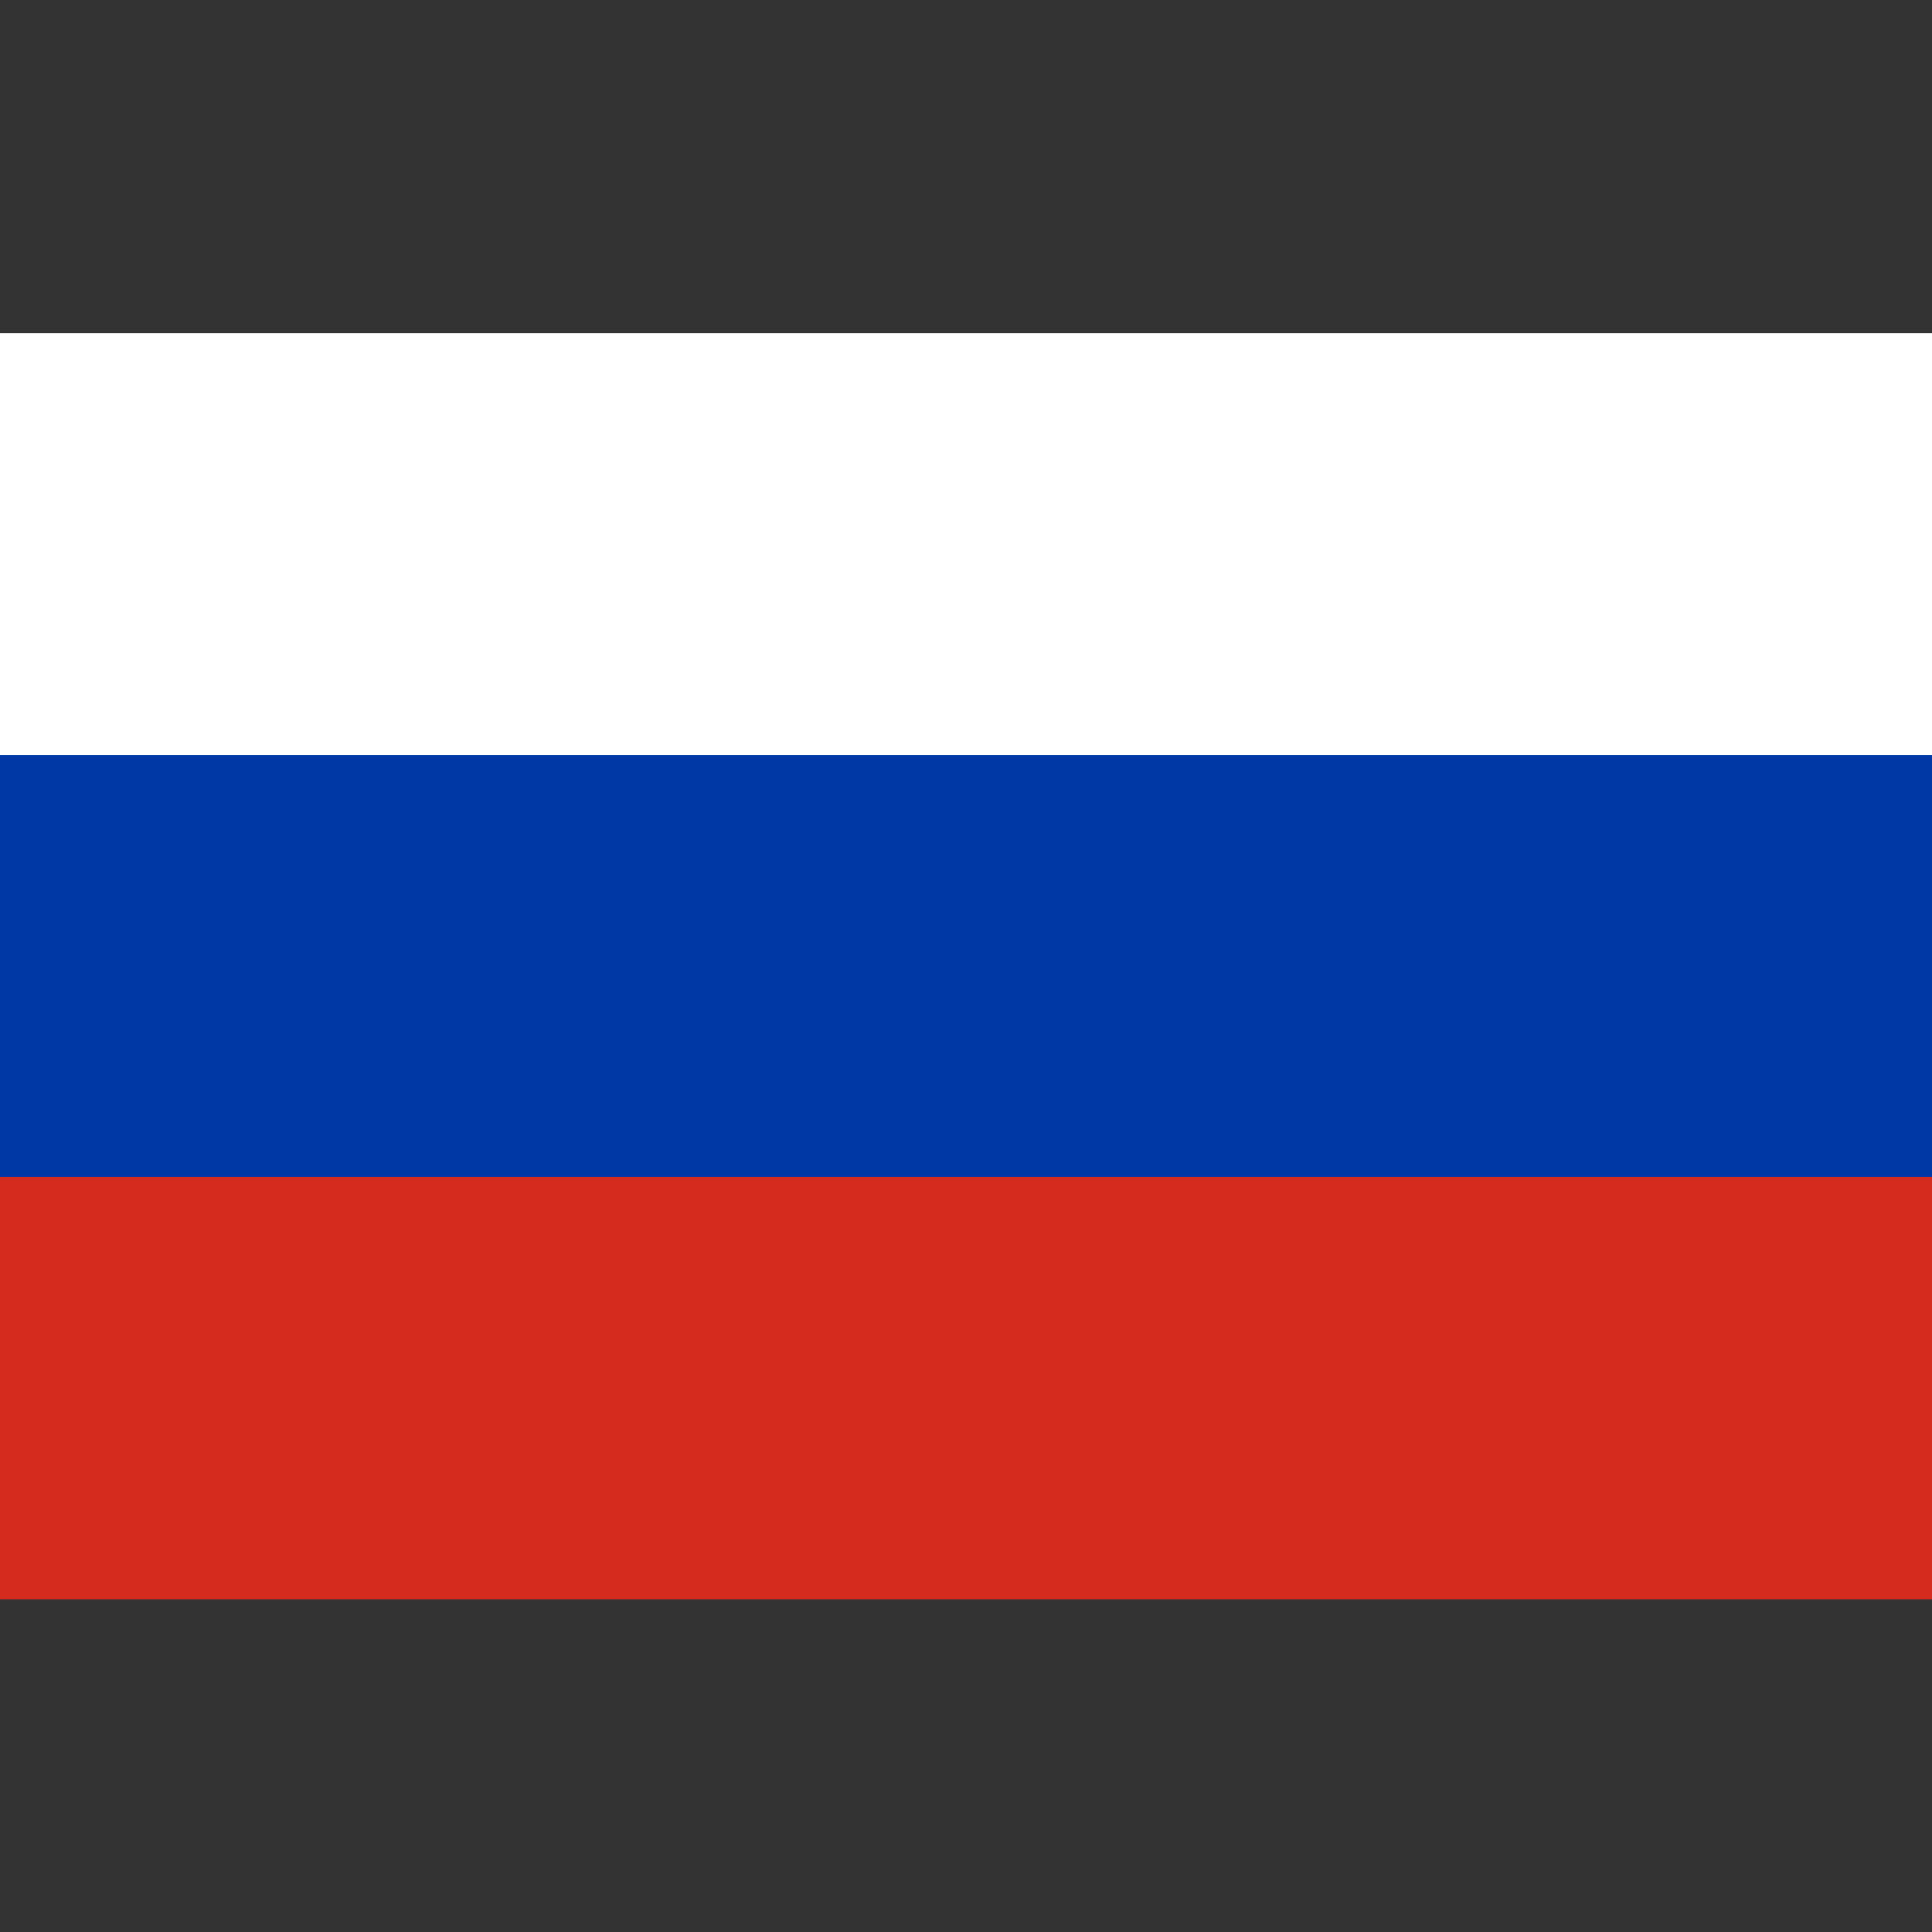
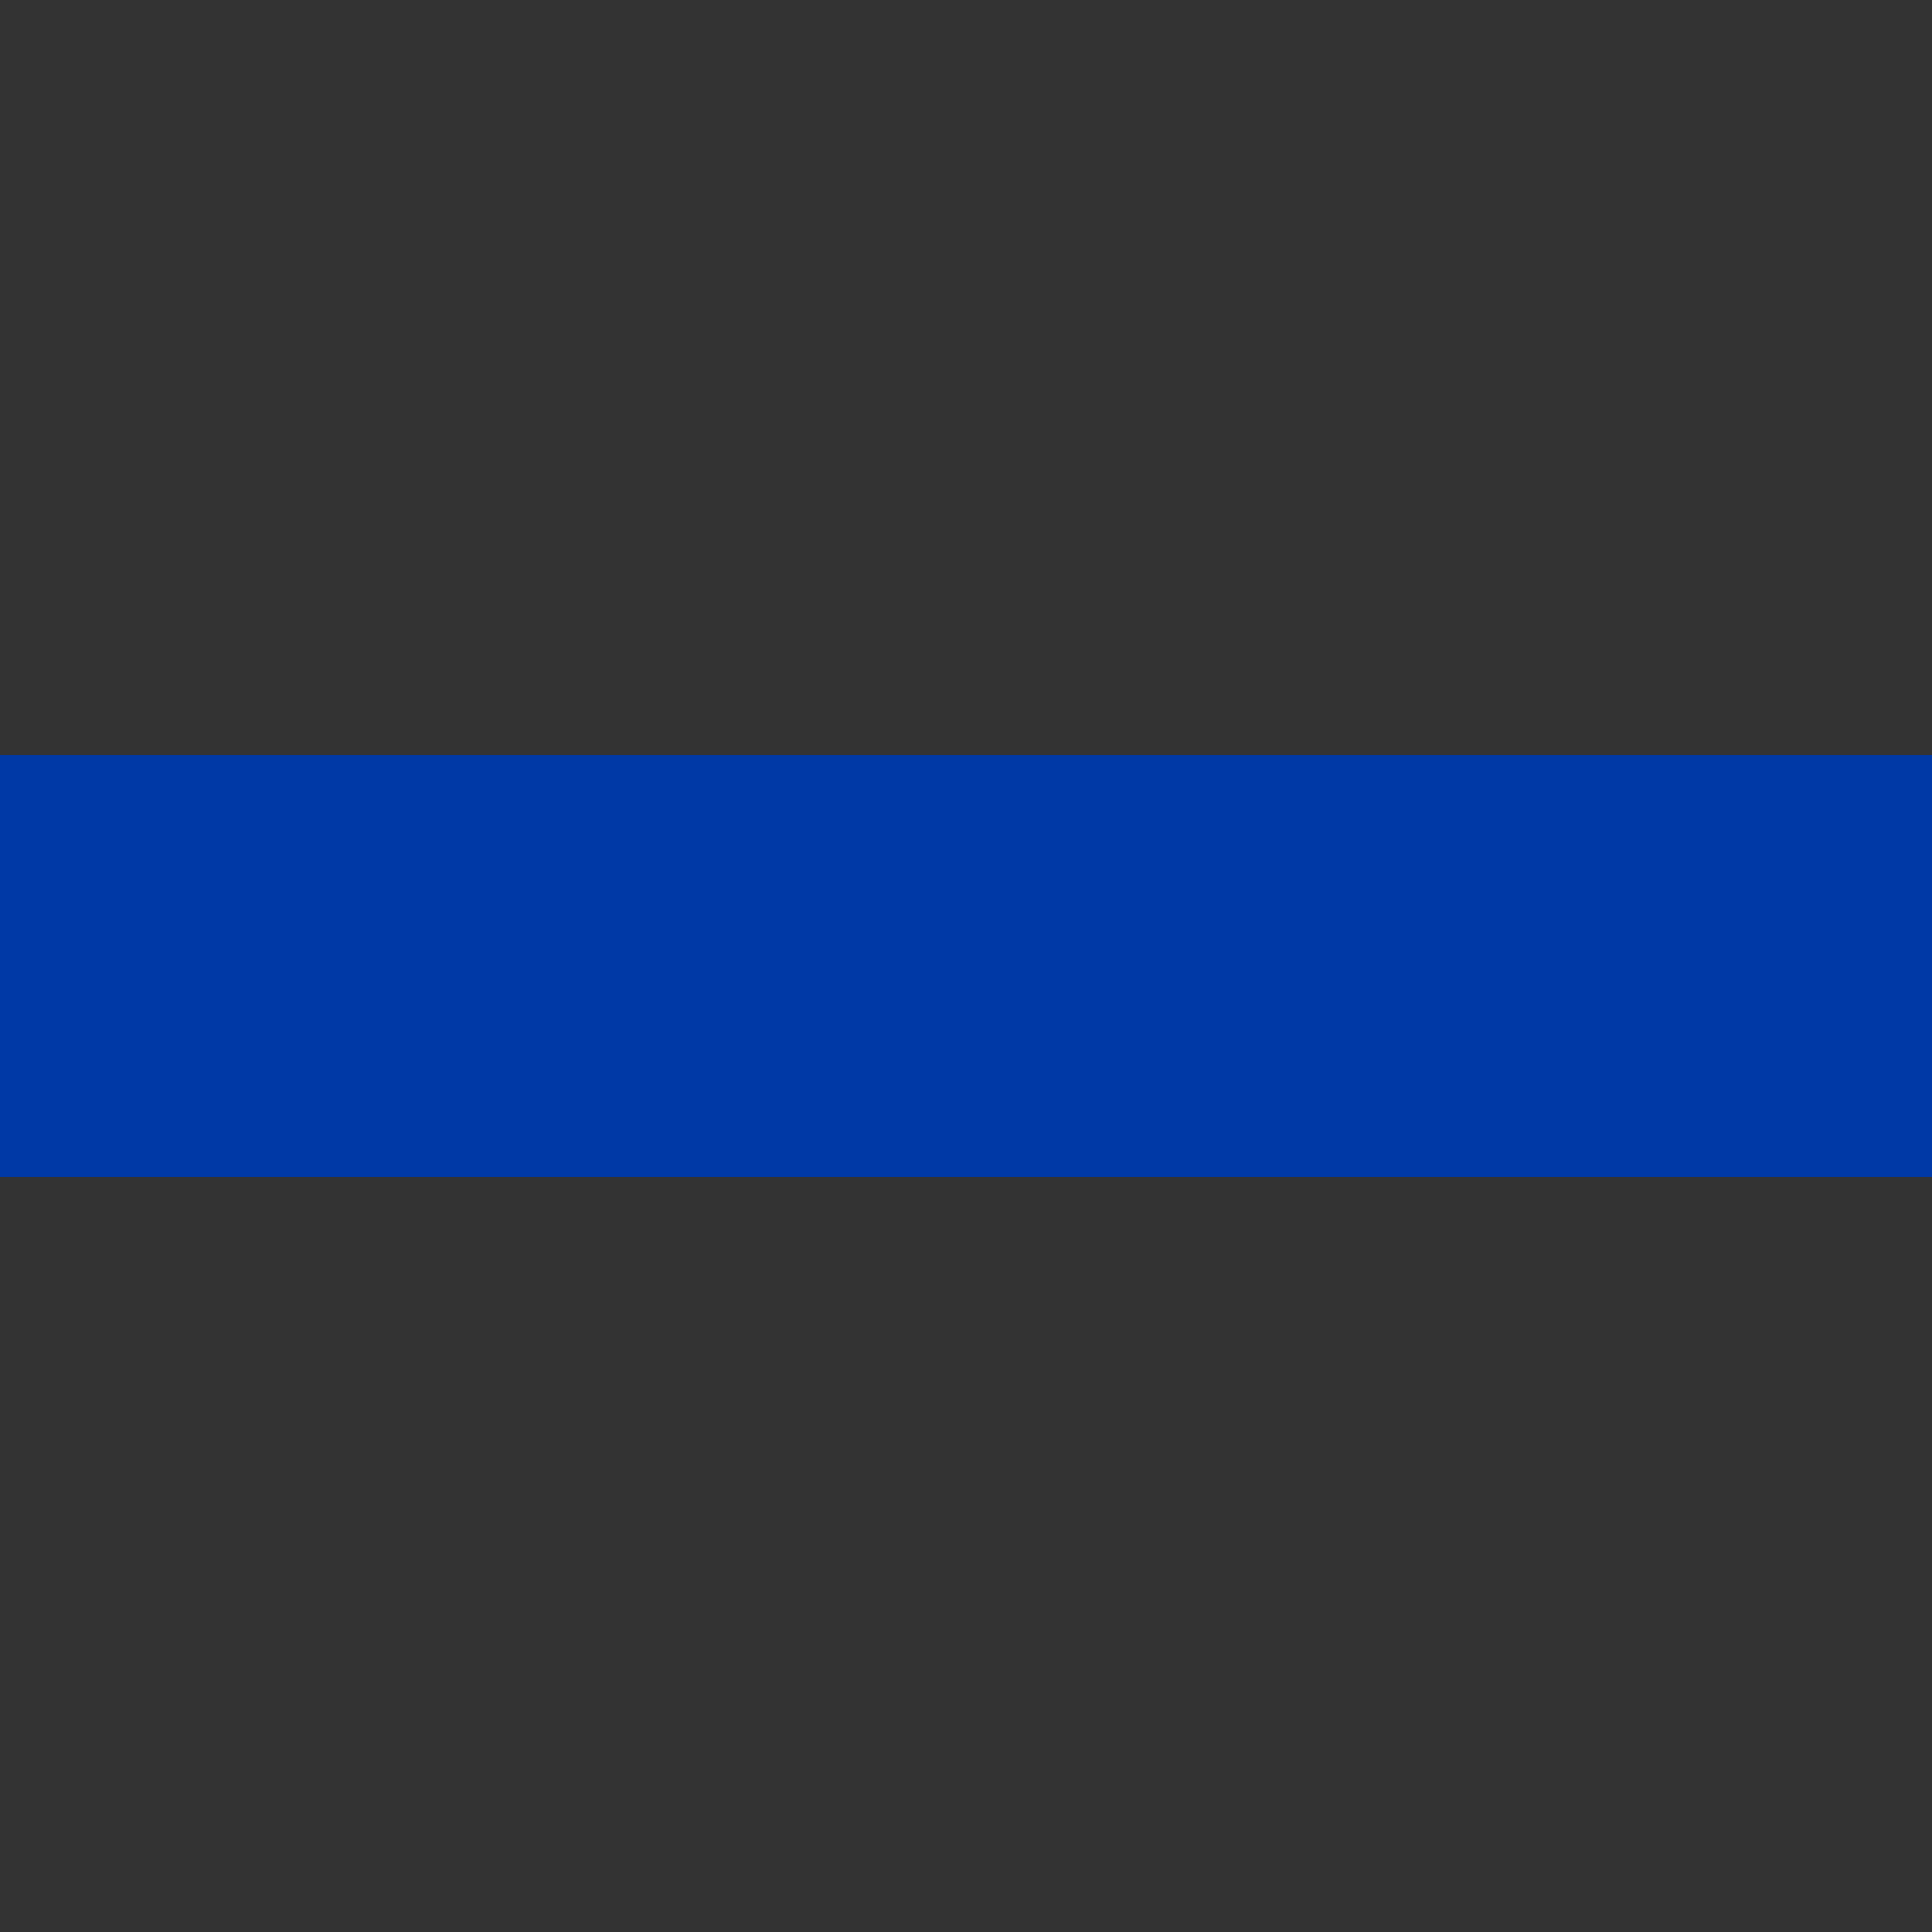
<svg xmlns="http://www.w3.org/2000/svg" xmlns:xlink="http://www.w3.org/1999/xlink" version="1.1" id="Layer_1" x="0px" y="0px" viewBox="0 0 512 512" style="enable-background:new 0 0 512 512;" xml:space="preserve">
  <rect x="0" y="0" width="512" height="512" fill="#333333" stroke="none" />
  <style type="text/css">
	.st0{display:none;fill:#41479B;}
	.st1{display:none;fill:#F5F5F5;}
	.st2{display:none;fill:#FF4B55;}
	.st3{display:none;fill:#868585;}
	.st4{display:none;fill:#E20613;}
	.st5{clip-path:url(#SVGID_2_);fill:#FFFFFF;}
	.st6{clip-path:url(#SVGID_2_);fill:#D52B1E;}
	.st7{clip-path:url(#SVGID_2_);fill:#0039A6;}
</style>
  <path class="st0" d="M170.7,423.7H8.8c-4.9,0-8.8-4-8.8-8.8V97.1c0-4.9,4-8.8,8.8-8.8h161.8L170.7,423.7L170.7,423.7z" />
  <rect x="170.7" y="88.3" class="st1" width="170.7" height="335.5" />
-   <path class="st2" d="M503.2,423.7H341.3V88.3h161.8c4.9,0,8.8,4,8.8,8.8v317.8C512,419.8,508,423.7,503.2,423.7z" />
-   <polygon class="st3" points="0,376 39.9,187.7 84.1,187.7 52.2,338.3 106.2,338.3 98.1,376 " />
+   <path class="st2" d="M503.2,423.7H341.3V88.3h161.8v317.8C512,419.8,508,423.7,503.2,423.7z" />
  <polygon class="st3" points="113.7,376 153.6,187.7 254.7,187.7 247,225.4 190,225.4 182.5,260 237.7,260 229.7,297.6 174.4,297.6   165.9,338.3 225.9,338.3 217.9,376 " />
  <polygon class="st3" points="239.2,376 279.1,187.7 380.2,187.7 372.5,225.4 315.5,225.4 307.9,260 363.2,260 355.1,297.6   299.9,297.6 291.4,338.3 351.4,338.3 343.3,376 " />
-   <path class="st3" d="M415.6,342.1c12.1,0,19.3-0.3,21.9-1c6.9-1.8,11.1-6.9,12.8-15.1c1.8-8.4,2.8-13.9,2.8-16.6  c0-6.7-3.2-10.9-9.5-12.5c-2.8-0.8-8.9-1.2-18.1-1.2L415.6,342.1 M432.7,261.8c9.5,0,16.2-0.7,19.8-2c6.5-2.2,10.5-6.9,12-14.3  c1.3-6.4,2-10.4,2-12.1c0-5.9-3-9.5-9-11c-2.2-0.5-7.6-0.8-16.3-0.8L432.7,261.8z M364.2,376l39.9-188.2h57.2  c33.8,0,50.7,11.7,50.7,35.1c0,13.9-3.8,26.2-11.3,36.9c-4.9,6.9-11.5,12.3-19.8,16.3c11.2,7.9,16.8,17.1,16.8,27.6  c0,26.3-8.6,45.8-25.8,58.7c-11.9,9-27,13.5-45.4,13.5h-62.3V376z" />
  <path class="st4" d="M0,88.3h512v335.5H0V88.3L0,88.3z M278.2,217.7l18.4,24.1l29-9.7L308,256.7l18.4,24.1l-29.2-8.9l-17.6,24.6  l-0.5-30.1l-29.2-8.9l29-9.7L278.2,217.7L278.2,217.7z M178.5,168.6L178.5,168.6c14.8,0,28.7,3.5,41,9.8c2,1,3.9,2.1,5.9,3.3  c9.8,5.9,18.4,13.7,25.2,22.8c0.6,0.8-0.7,1.9-1.4,1.3l0,0l0,0c-1.7-1.4-3.6-2.7-5.4-3.9c-1.9-1.2-3.9-2.4-5.9-3.4  c-10.4-5.4-22.3-8.5-35-8.5l0,0c-19.7,0-37.6,7.4-50.6,19.4s-21,28.4-21,46.6l0,0l0,0c0,18.2,8,34.7,21,46.6  c13,12,30.9,19.4,50.6,19.4l0,0l0,0c8.8,0,17.3-1.5,25.1-4.2c1.3-0.4,2.5-0.9,3.8-1.4c6.4-2.6,12.2-6,17.5-10.1  c0.8-0.6,2,0.6,1.4,1.3l0,0l0,0c-2.3,3-4.8,5.9-7.4,8.6c-2.7,2.7-5.5,5.3-8.5,7.6c-15.4,12.2-34.9,19.5-56.2,19.5l0,0  c-24.6,0-47-9.8-63.2-25.6C99.2,301.9,89.2,280,89.2,256l0,0l0,0c0-24.1,10-45.9,26.2-61.7C131.5,178.4,153.8,168.6,178.5,168.6  L178.5,168.6L178.5,168.6z" />
  <g>
    <g>
      <defs>
        <rect id="SVGID_1_" y="88.3" width="512" height="335.5" />
      </defs>
      <clipPath id="SVGID_2_">
        <use xlink:href="#SVGID_1_" style="overflow:visible;" />
      </clipPath>
-       <rect y="88.3" class="st5" width="512" height="167.8" />
-       <rect y="256" class="st6" width="512" height="167.8" />
      <rect y="200.1" class="st7" width="512" height="111.8" />
    </g>
  </g>
</svg>